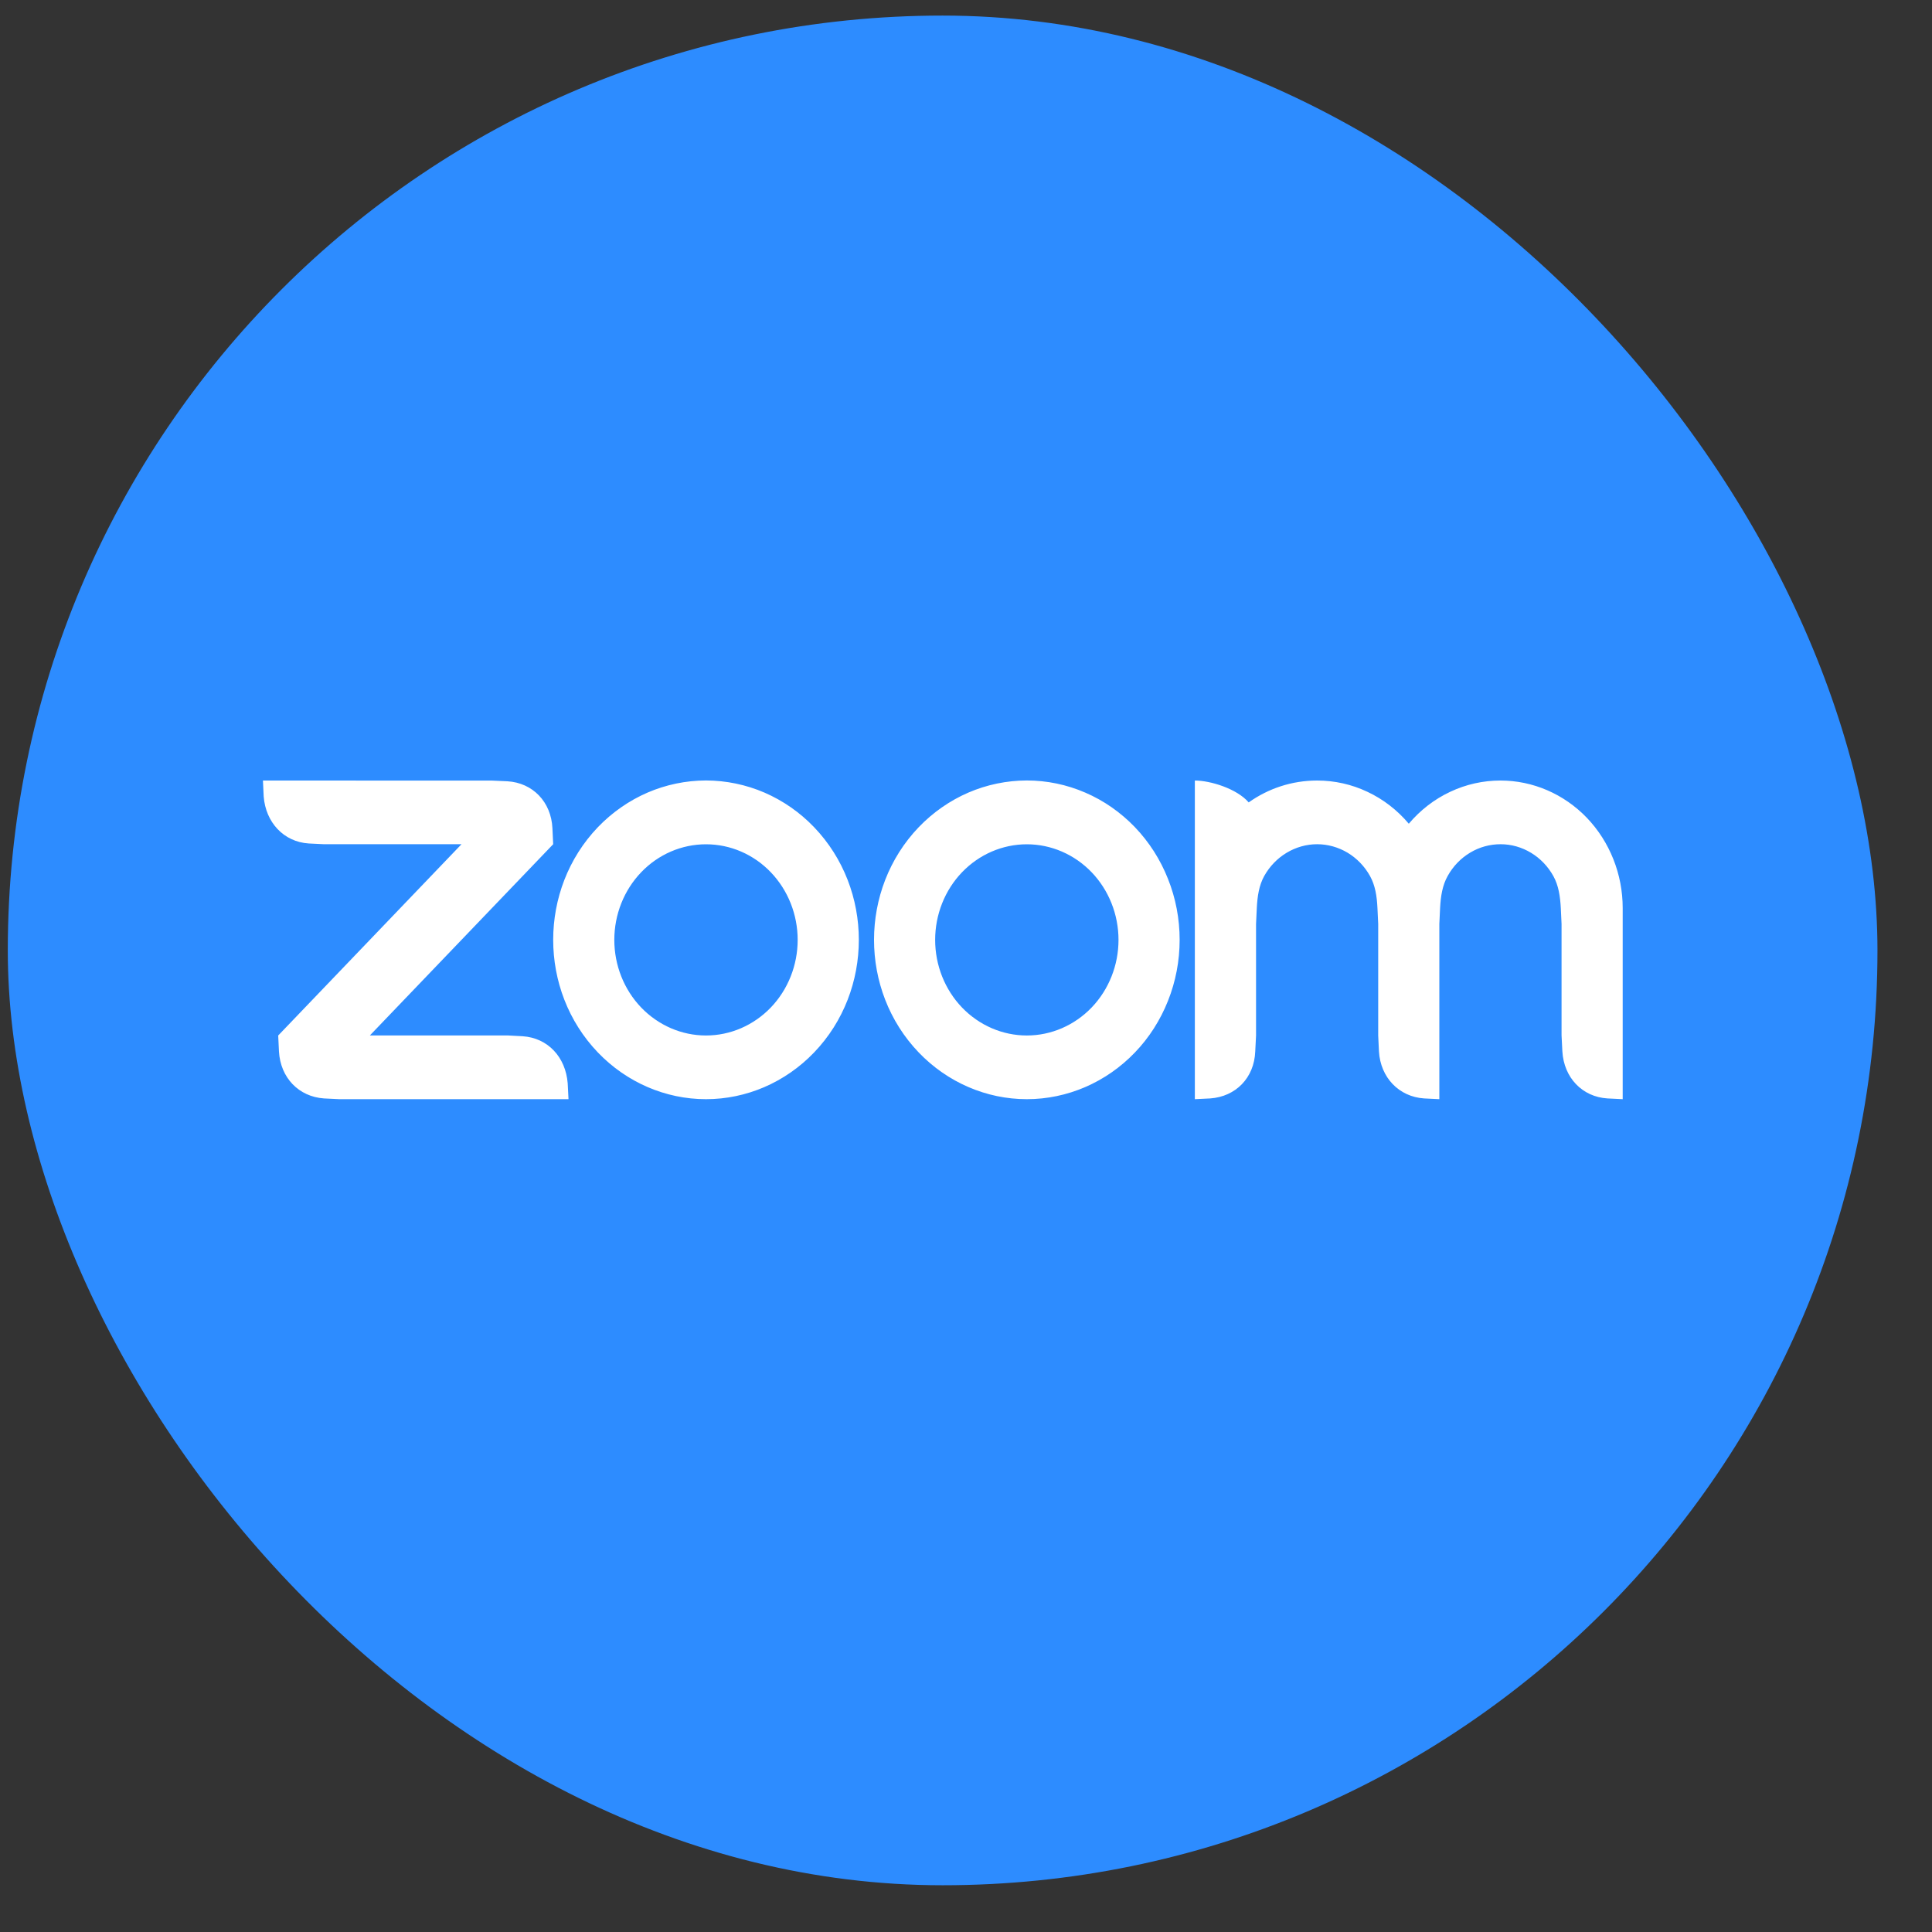
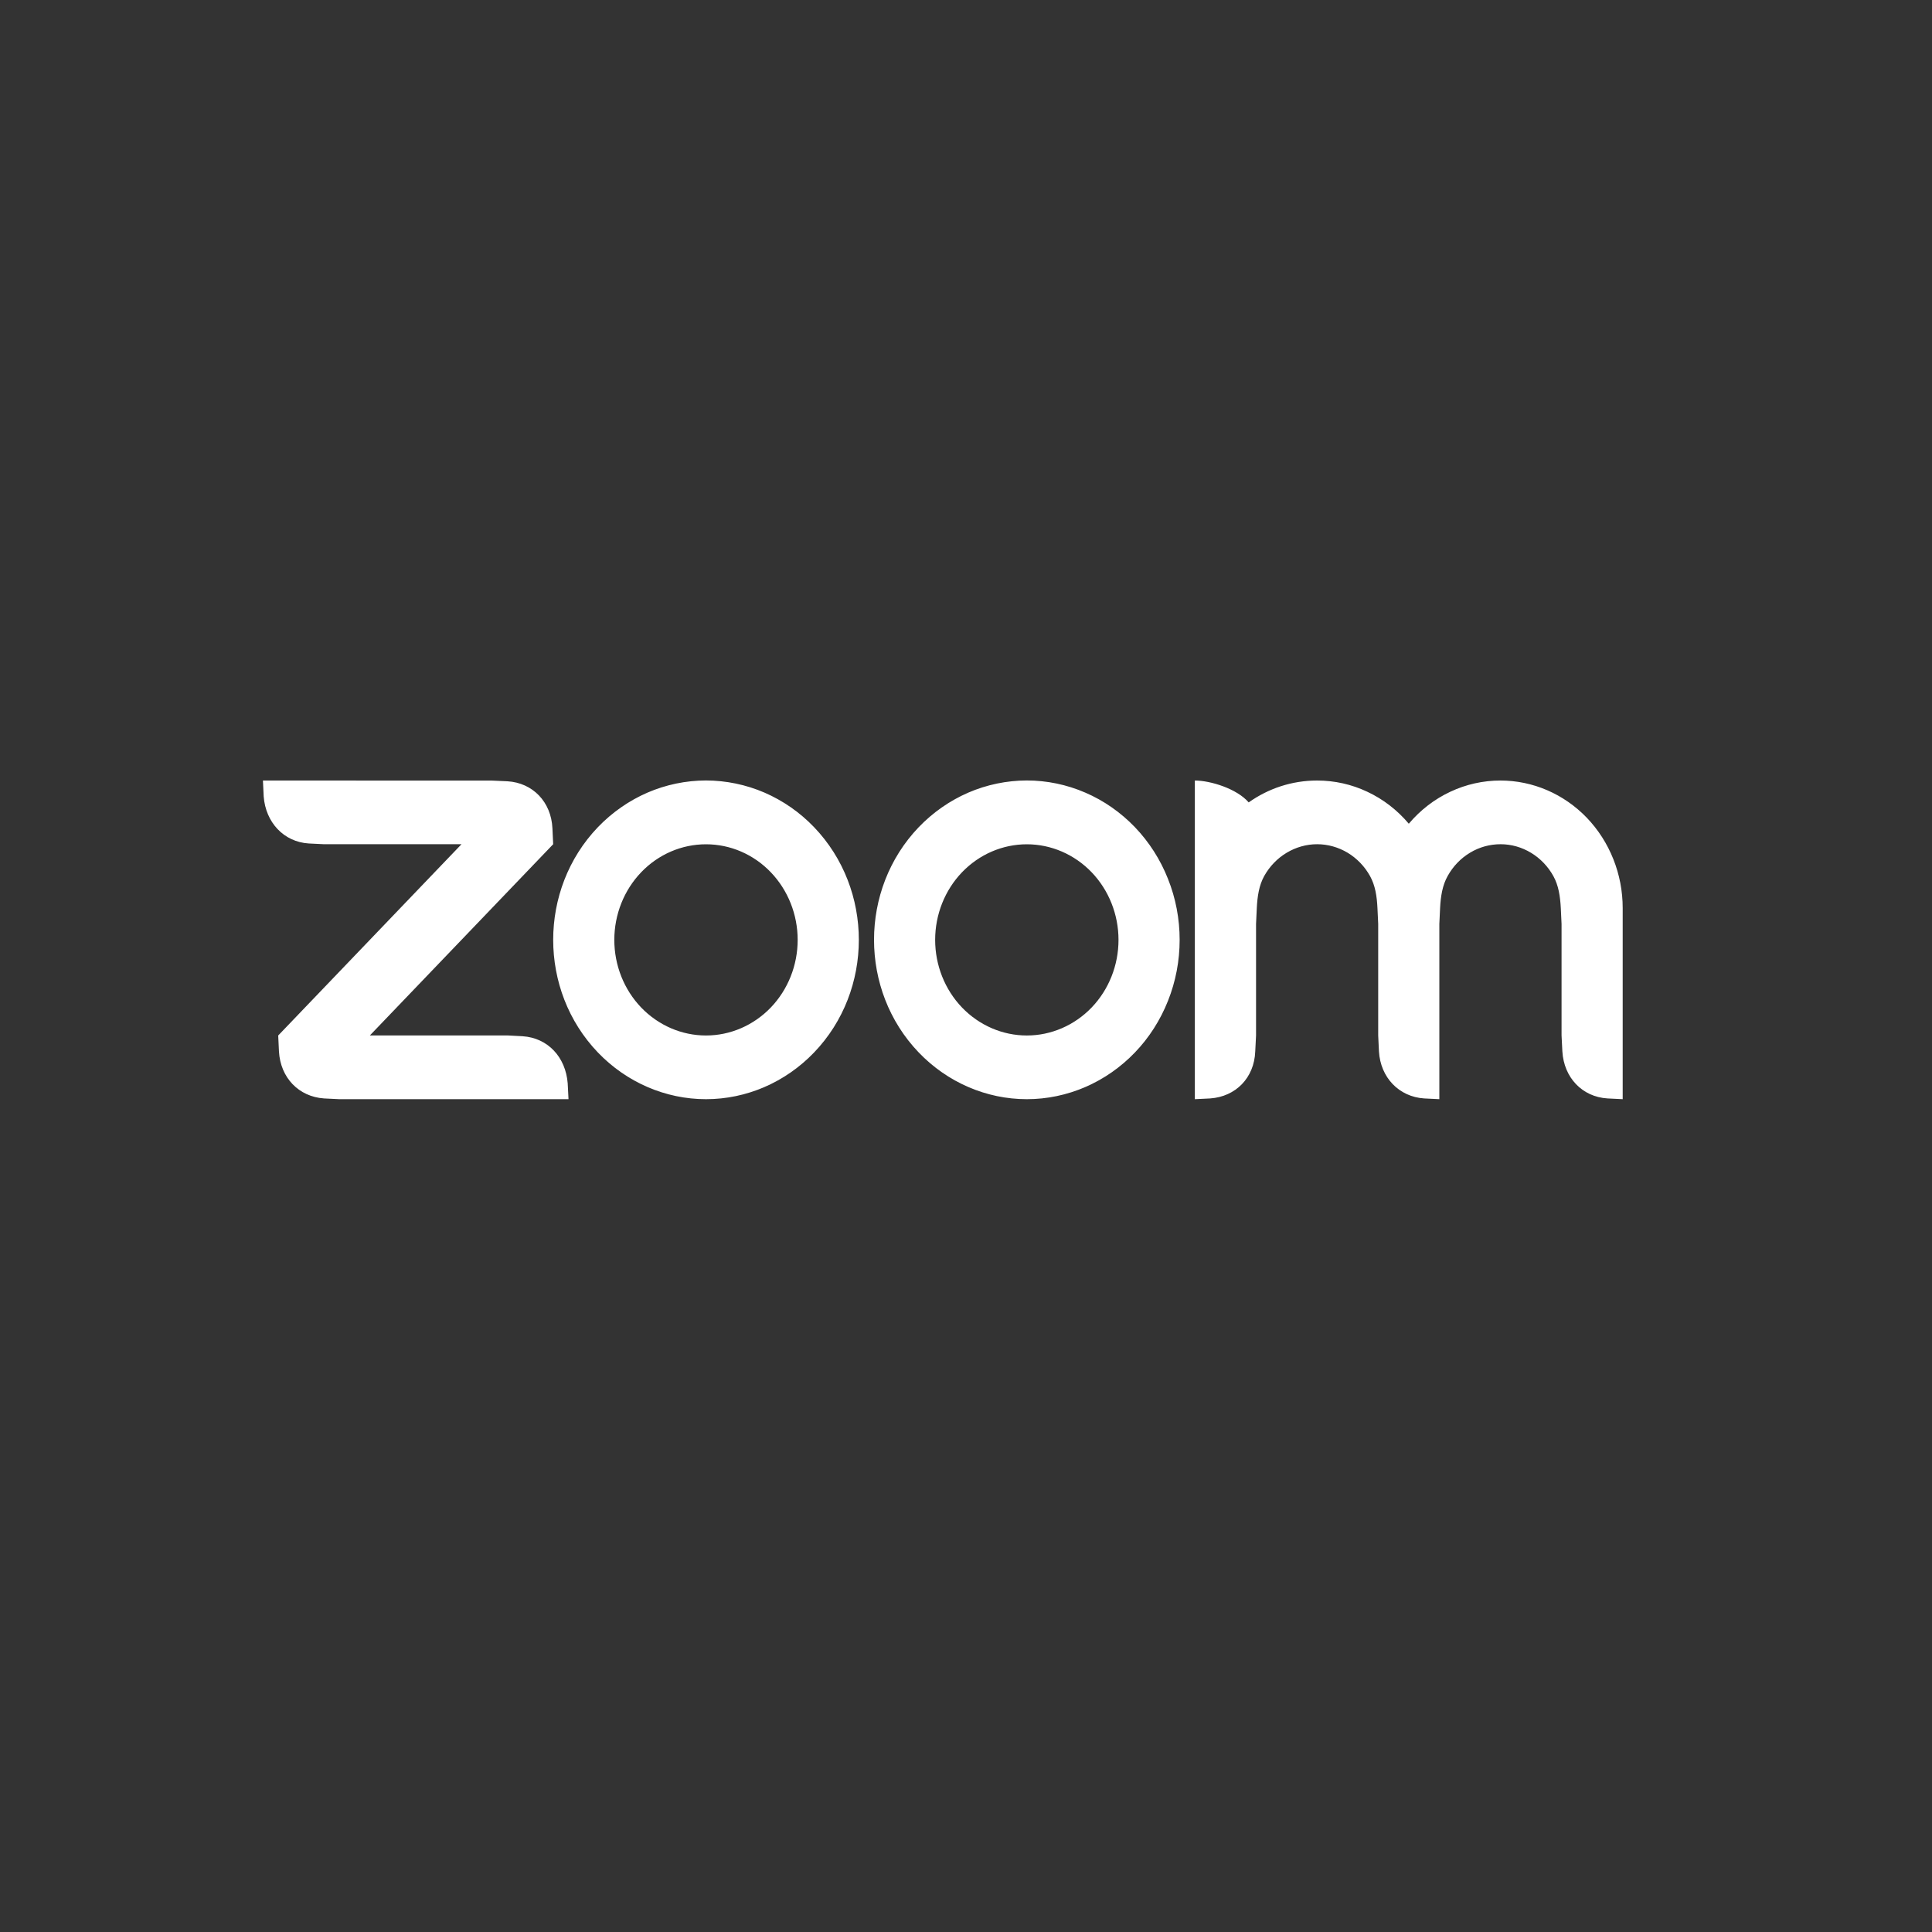
<svg xmlns="http://www.w3.org/2000/svg" width="31" height="31" viewBox="0 0 31 31" fill="none">
  <rect x="0" y="0" width="31" height="31" fill="#333333" stroke="none" />
-   <rect x="0.125" y="0.25" width="30" height="30" rx="15" fill="#2D8CFF" />
  <path fill-rule="evenodd" clip-rule="evenodd" d="M21.983 14.057C22.066 14.207 22.093 14.378 22.102 14.57L22.114 14.825V16.614L22.126 16.871C22.151 17.289 22.446 17.598 22.851 17.625L23.095 17.637V14.825L23.107 14.57C23.117 14.38 23.144 14.206 23.229 14.055C23.315 13.9 23.439 13.771 23.588 13.682C23.737 13.592 23.906 13.546 24.078 13.546C24.25 13.546 24.418 13.594 24.567 13.684C24.716 13.774 24.839 13.903 24.925 14.058C25.008 14.208 25.034 14.382 25.044 14.57L25.056 14.825V16.614L25.069 16.871C25.094 17.291 25.387 17.6 25.793 17.625L26.037 17.637V14.57C26.037 14.027 25.83 13.507 25.463 13.123C25.095 12.74 24.596 12.524 24.076 12.524C23.798 12.524 23.523 12.585 23.269 12.705C23.015 12.824 22.789 12.999 22.605 13.217C22.421 12.999 22.195 12.824 21.941 12.705C21.688 12.585 21.413 12.524 21.134 12.524C20.727 12.524 20.349 12.653 20.036 12.875C19.845 12.653 19.418 12.524 19.172 12.524V17.637L19.418 17.625C19.828 17.596 20.125 17.295 20.141 16.871L20.154 16.614V14.825L20.166 14.57C20.176 14.377 20.202 14.207 20.285 14.056C20.372 13.901 20.496 13.772 20.645 13.683C20.794 13.594 20.962 13.546 21.134 13.546C21.306 13.546 21.475 13.594 21.624 13.683C21.773 13.773 21.897 13.902 21.983 14.057ZM5.199 17.625L5.445 17.637H9.122L9.109 17.382C9.076 16.962 8.791 16.654 8.386 16.627L8.141 16.614H5.935L8.876 13.546L8.864 13.291C8.845 12.867 8.548 12.56 8.141 12.536L7.896 12.525L4.219 12.524L4.231 12.78C4.263 13.196 4.553 13.509 4.954 13.534L5.199 13.546H7.405L4.464 16.615L4.476 16.871C4.5 17.292 4.792 17.597 5.199 17.625V17.625ZM18.21 13.272C18.438 13.51 18.618 13.791 18.741 14.102C18.865 14.412 18.928 14.744 18.928 15.08C18.928 15.416 18.865 15.748 18.741 16.059C18.618 16.369 18.438 16.651 18.21 16.888C17.75 17.367 17.126 17.637 16.476 17.637C15.826 17.637 15.202 17.367 14.742 16.888C13.785 15.89 13.785 14.271 14.742 13.272C14.97 13.035 15.24 12.847 15.537 12.718C15.834 12.59 16.153 12.524 16.475 12.523C16.797 12.523 17.116 12.589 17.414 12.718C17.712 12.846 17.982 13.035 18.21 13.272V13.272ZM17.516 13.996C17.792 14.284 17.947 14.674 17.947 15.081C17.947 15.488 17.792 15.878 17.516 16.166C17.24 16.453 16.866 16.615 16.476 16.615C16.086 16.615 15.712 16.453 15.436 16.166C15.16 15.878 15.005 15.488 15.005 15.081C15.005 14.674 15.16 14.284 15.436 13.996C15.712 13.709 16.086 13.547 16.476 13.547C16.866 13.547 17.24 13.709 17.516 13.996ZM11.33 12.523C11.651 12.524 11.97 12.59 12.267 12.718C12.564 12.847 12.835 13.035 13.062 13.272C14.02 14.271 14.02 15.89 13.062 16.888C12.602 17.367 11.978 17.637 11.328 17.637C10.678 17.637 10.054 17.367 9.594 16.888C8.637 15.89 8.637 14.271 9.594 13.272C9.822 13.035 10.092 12.847 10.389 12.718C10.686 12.59 11.005 12.524 11.326 12.523H11.33ZM12.368 13.996C12.644 14.284 12.799 14.674 12.799 15.081C12.799 15.488 12.644 15.878 12.368 16.166C12.092 16.453 11.718 16.615 11.328 16.615C10.938 16.615 10.564 16.453 10.288 16.166C10.012 15.878 9.857 15.488 9.857 15.081C9.857 14.674 10.012 14.284 10.288 13.996C10.564 13.708 10.938 13.547 11.328 13.547C11.718 13.547 12.092 13.708 12.368 13.996V13.996Z" fill="white" />
</svg>